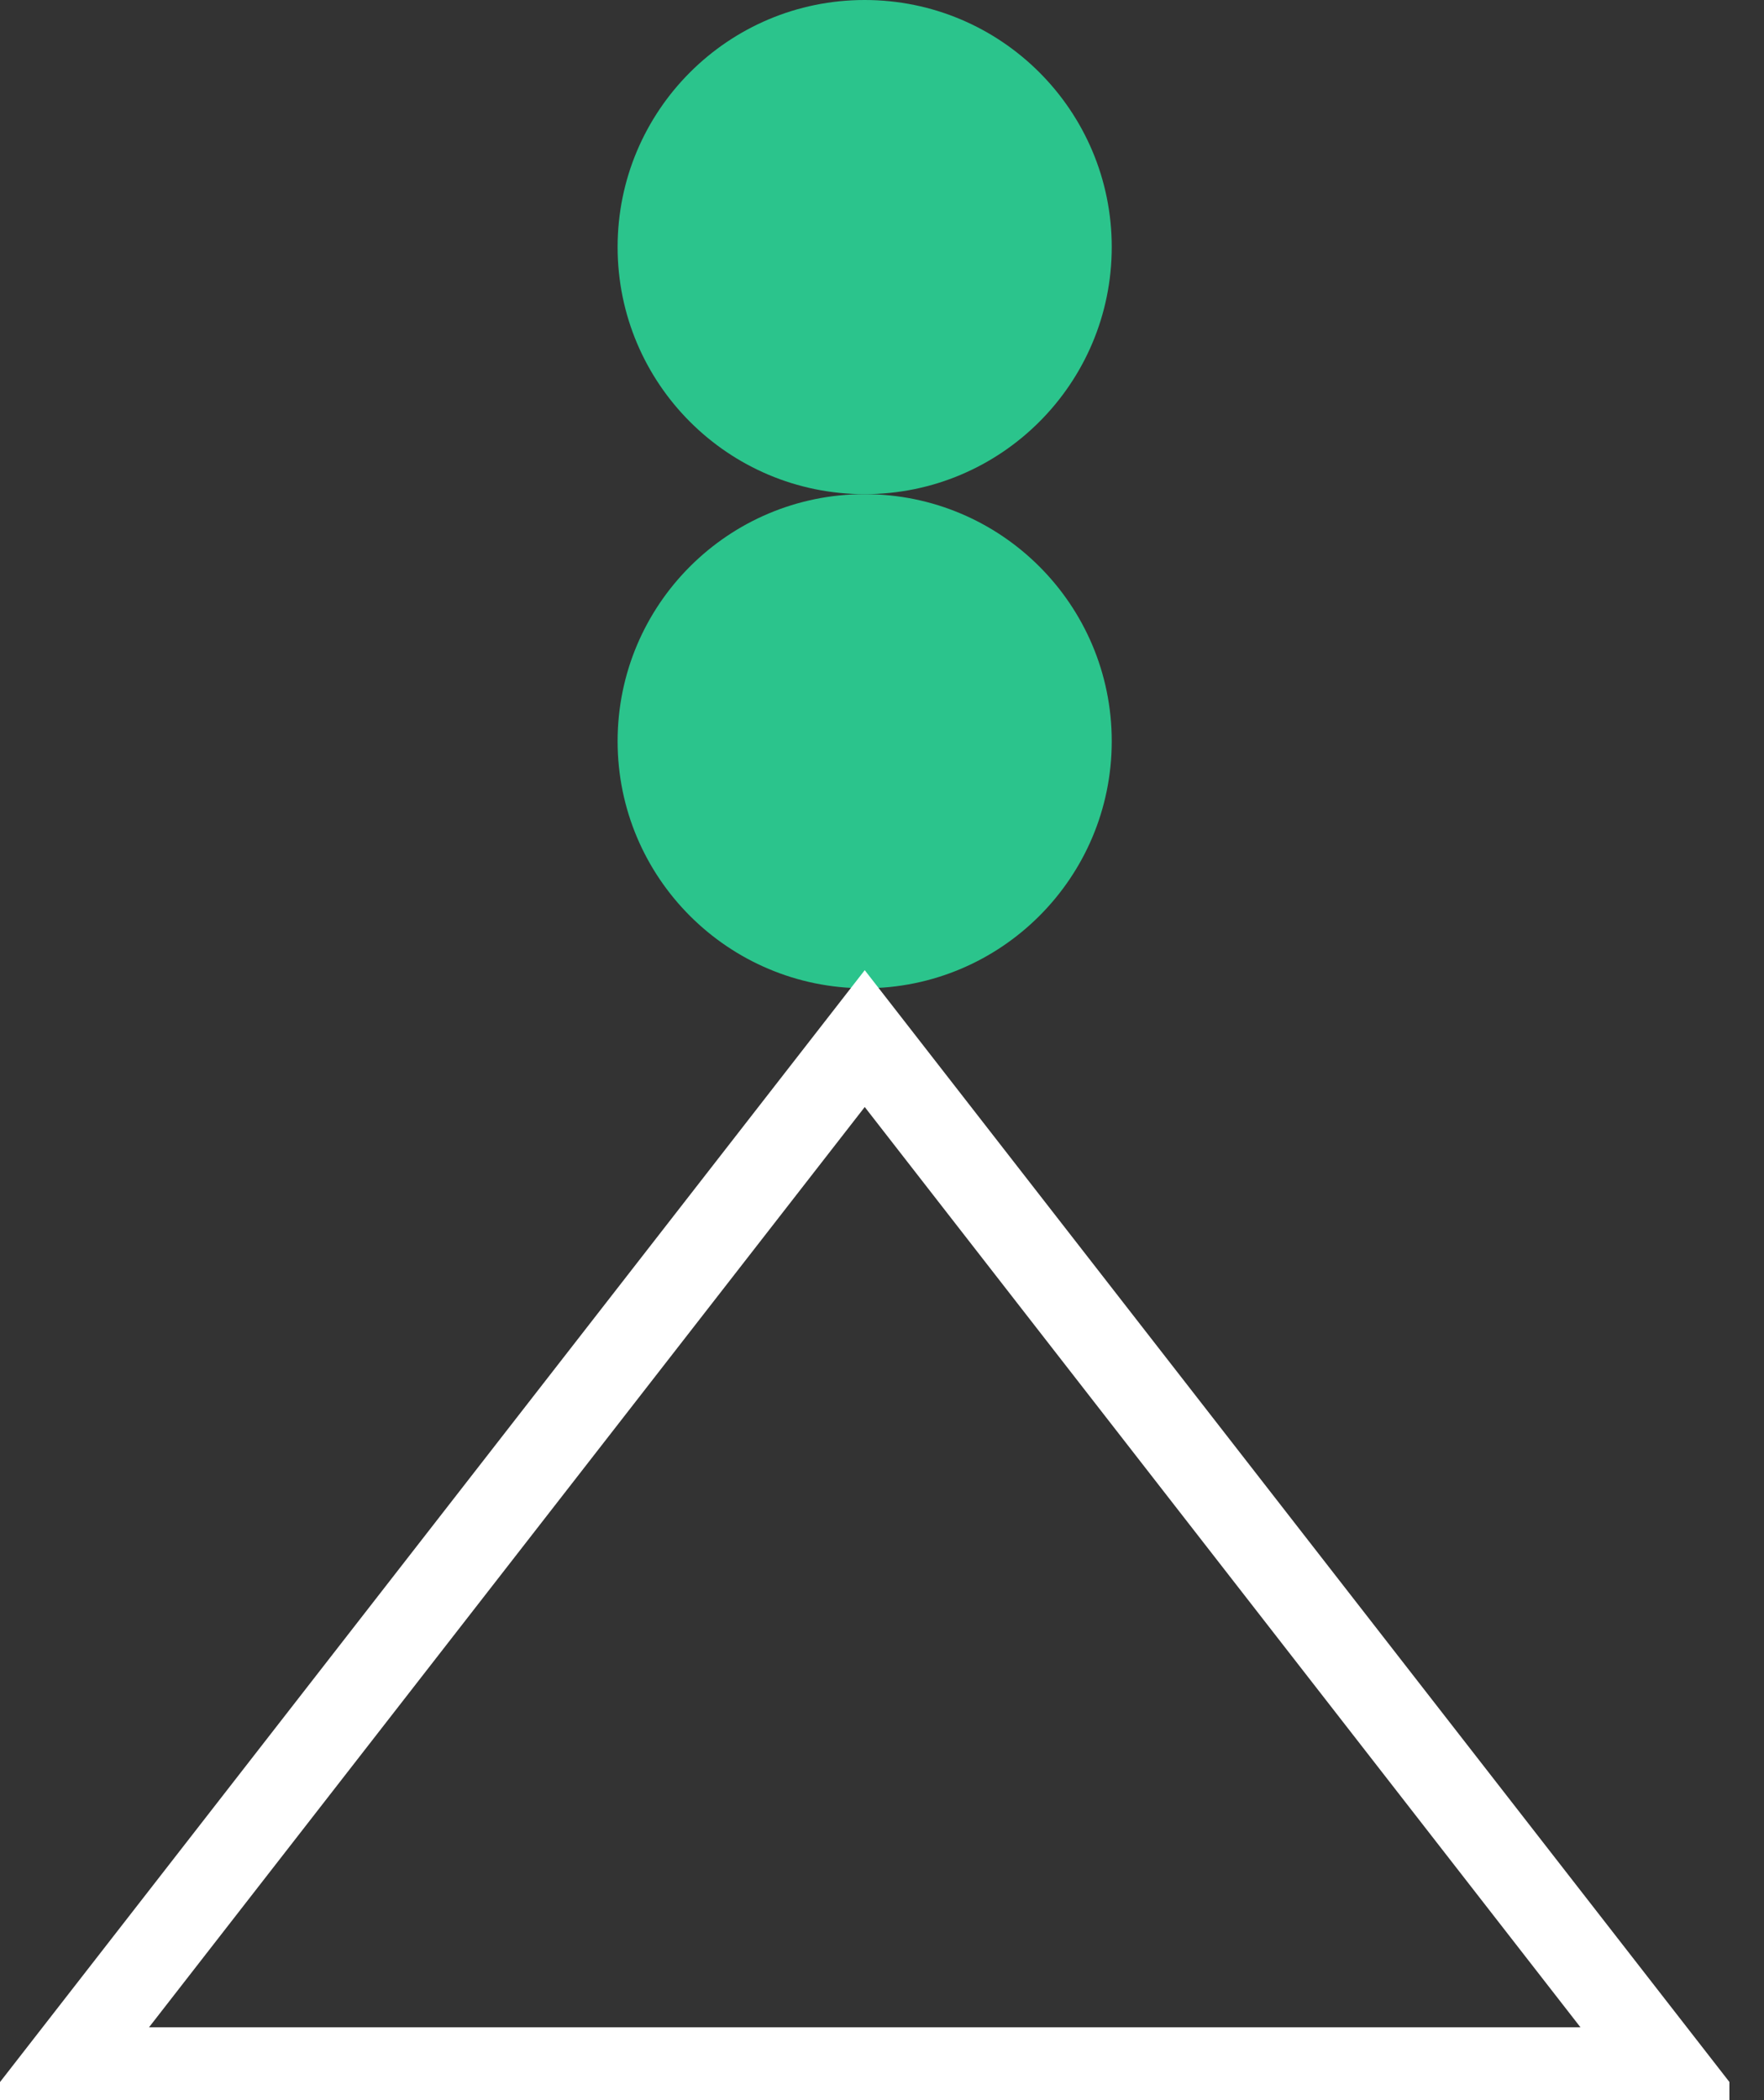
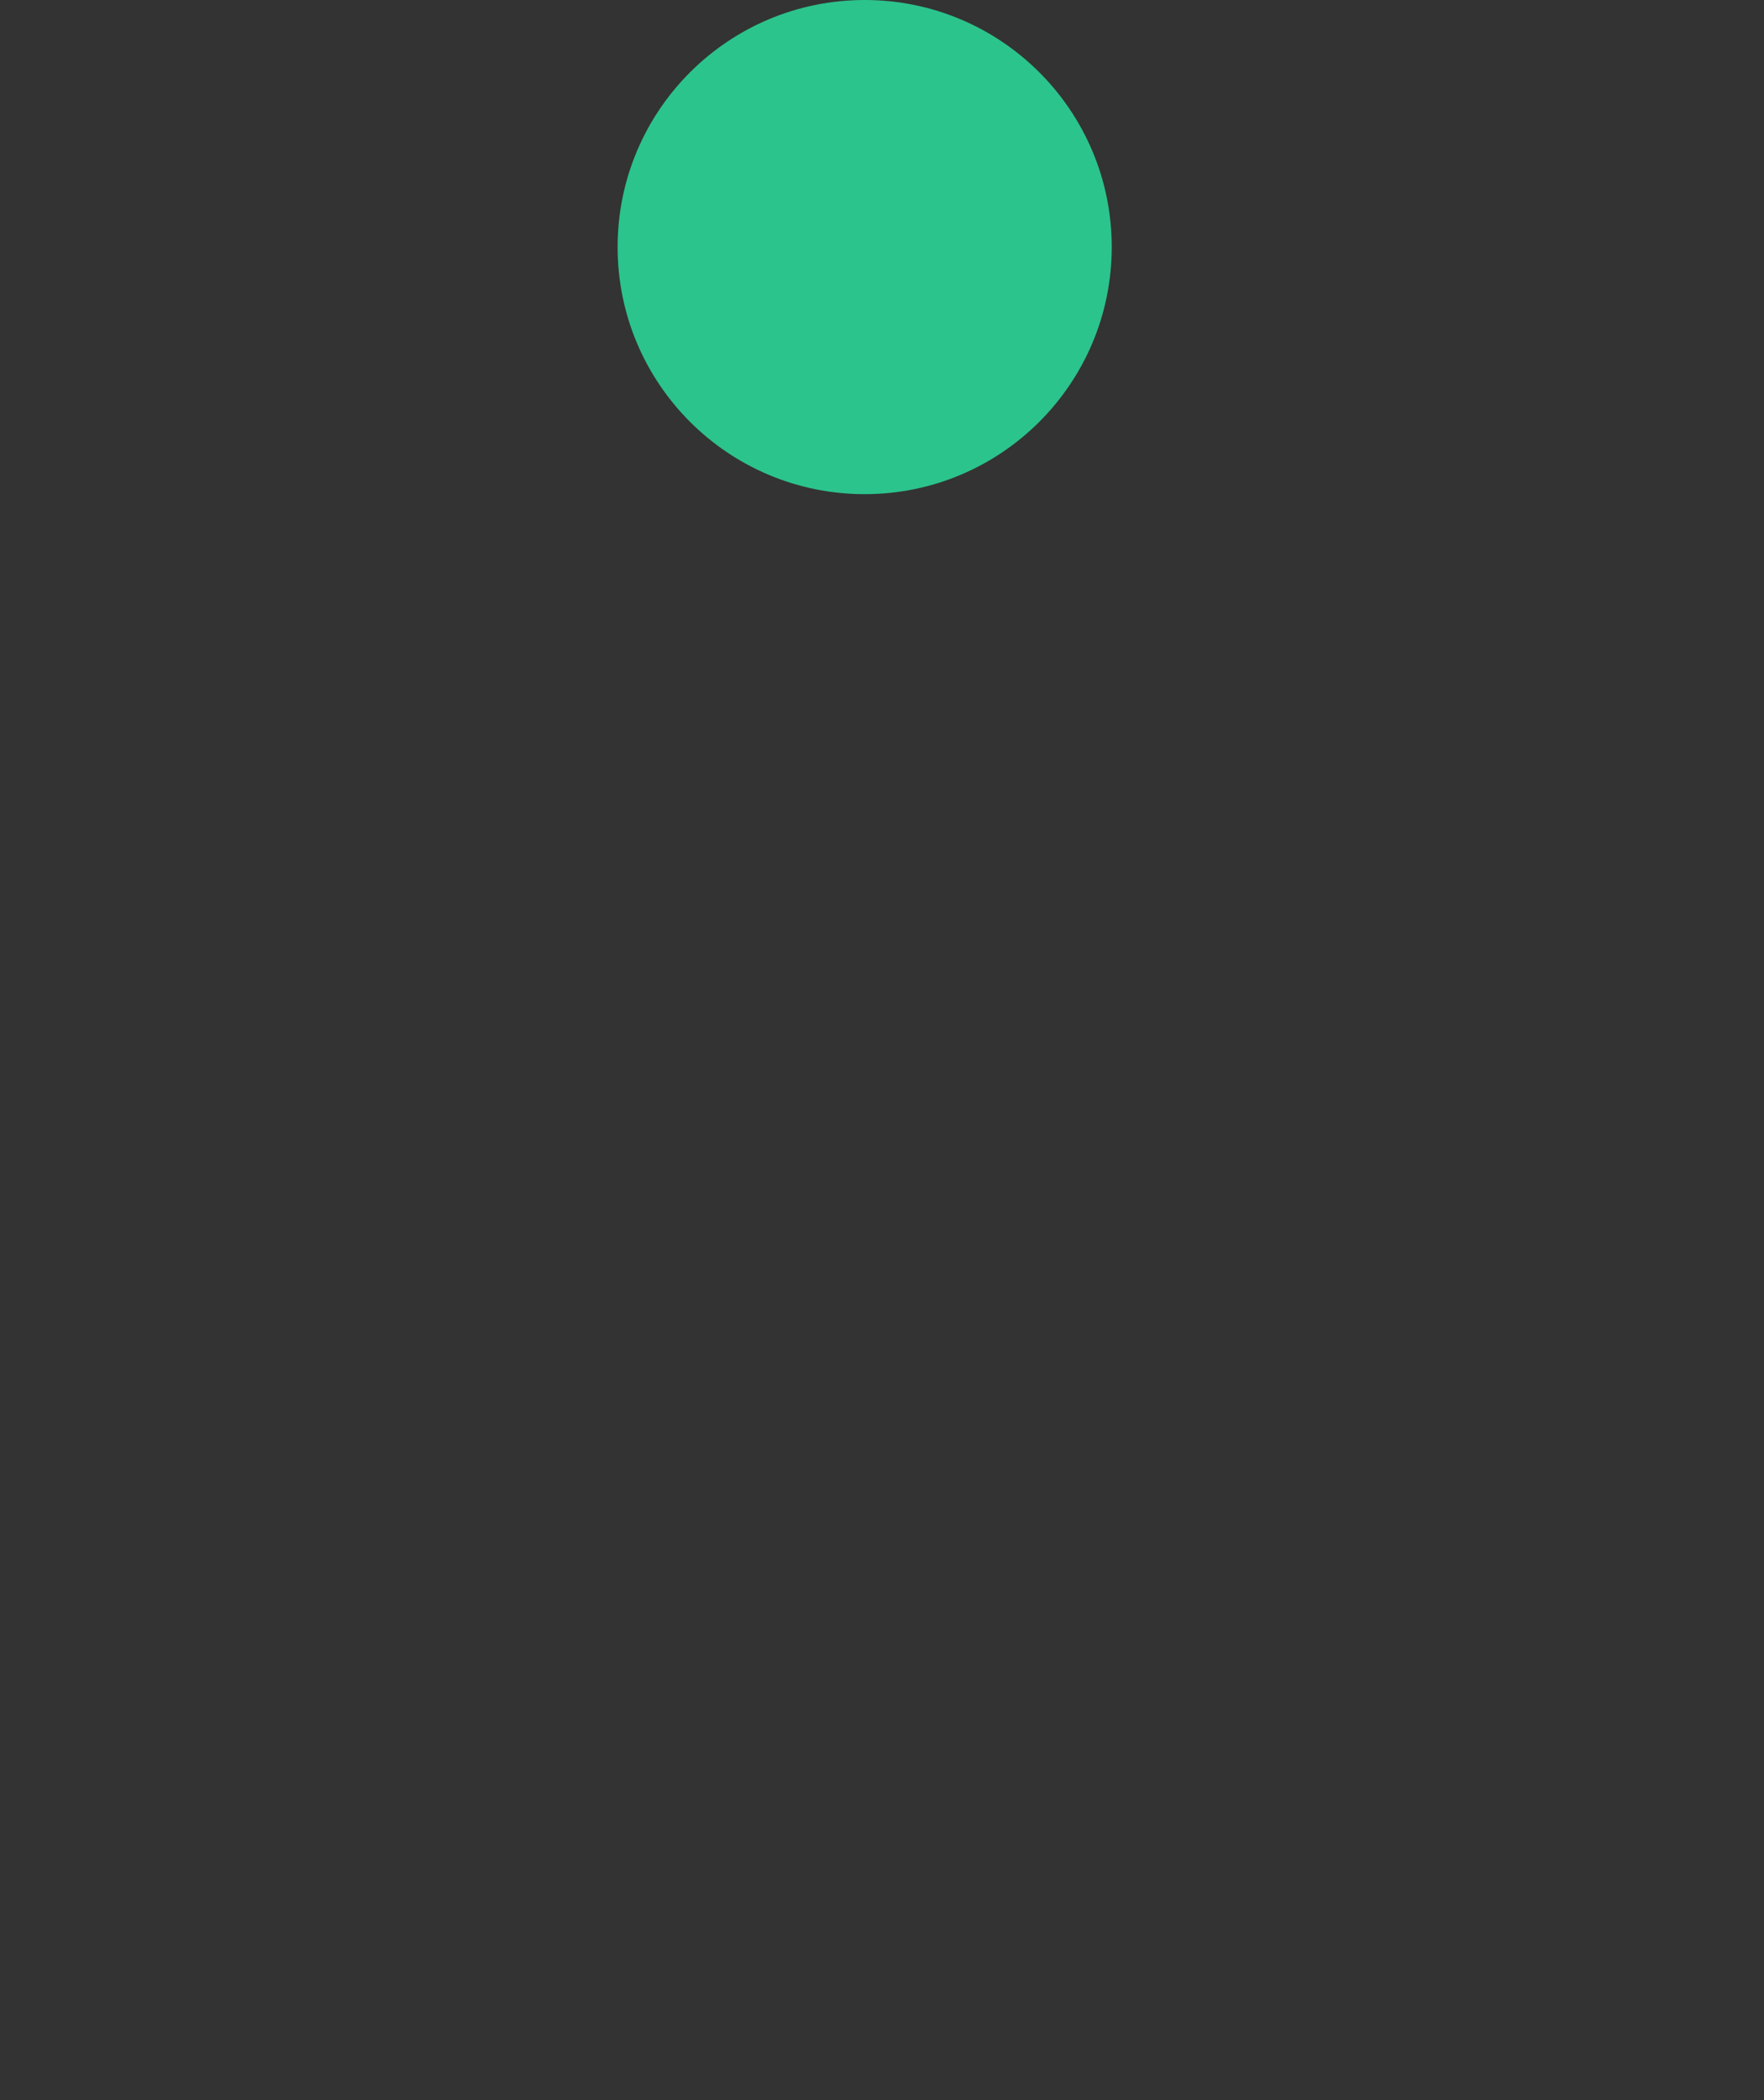
<svg xmlns="http://www.w3.org/2000/svg" width="42" height="50" viewBox="0 0 42 50" fill="none">
  <rect x="0" y="0" width="42" height="50" fill="#333333" stroke="none" />
  <g clip-path="url(#clip0_214_1432)">
-     <path d="M20.587 23.529C23.836 23.529 26.47 20.896 26.47 17.647C26.47 14.398 23.836 11.765 20.587 11.765C17.339 11.765 14.705 14.398 14.705 17.647C14.705 20.896 17.339 23.529 20.587 23.529Z" fill="#2BC48C" />
    <path d="M20.587 11.765C23.836 11.765 26.47 9.131 26.47 5.882C26.47 2.634 23.836 0 20.587 0C17.339 0 14.705 2.634 14.705 5.882C14.705 9.131 17.339 11.765 20.587 11.765Z" fill="#2BC48C" />
-     <path d="M1.504 49.265L20.589 24.727L39.674 49.265H1.504Z" stroke="white" stroke-width="2" />
  </g>
  <defs>
    <clipPath id="clip0_214_1432">
      <rect width="41.176" height="50" fill="white" />
    </clipPath>
  </defs>
</svg>